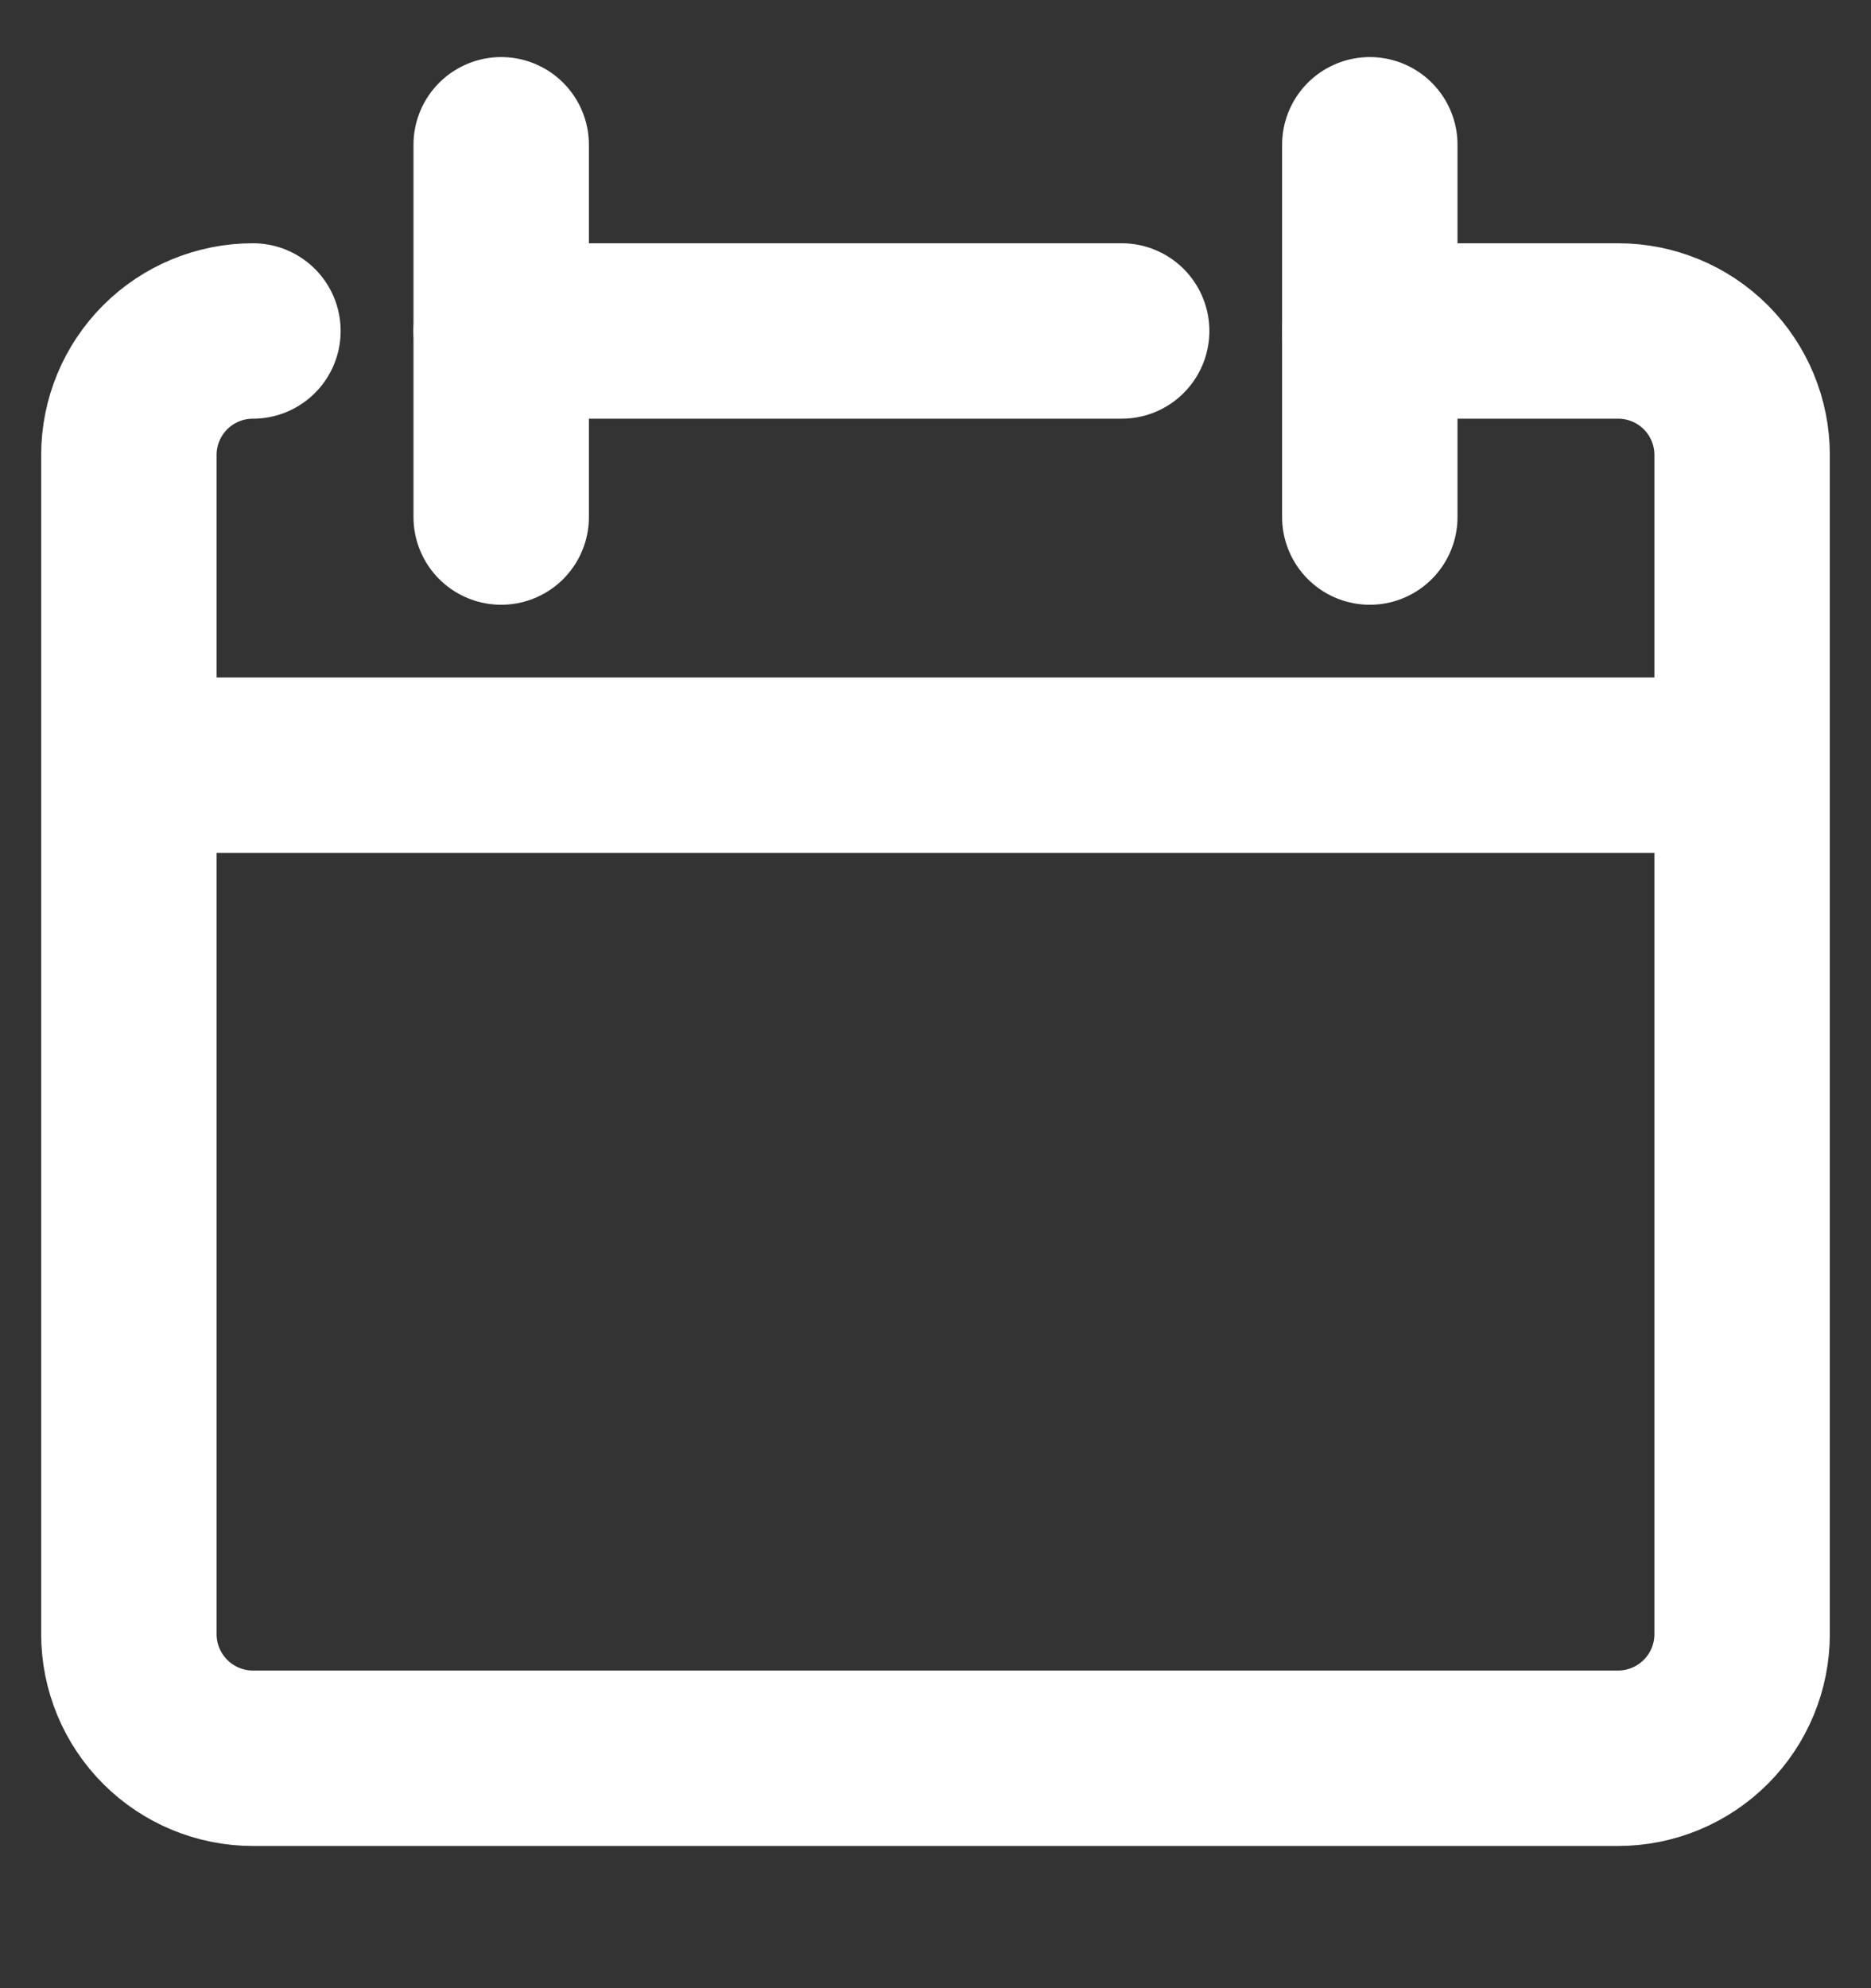
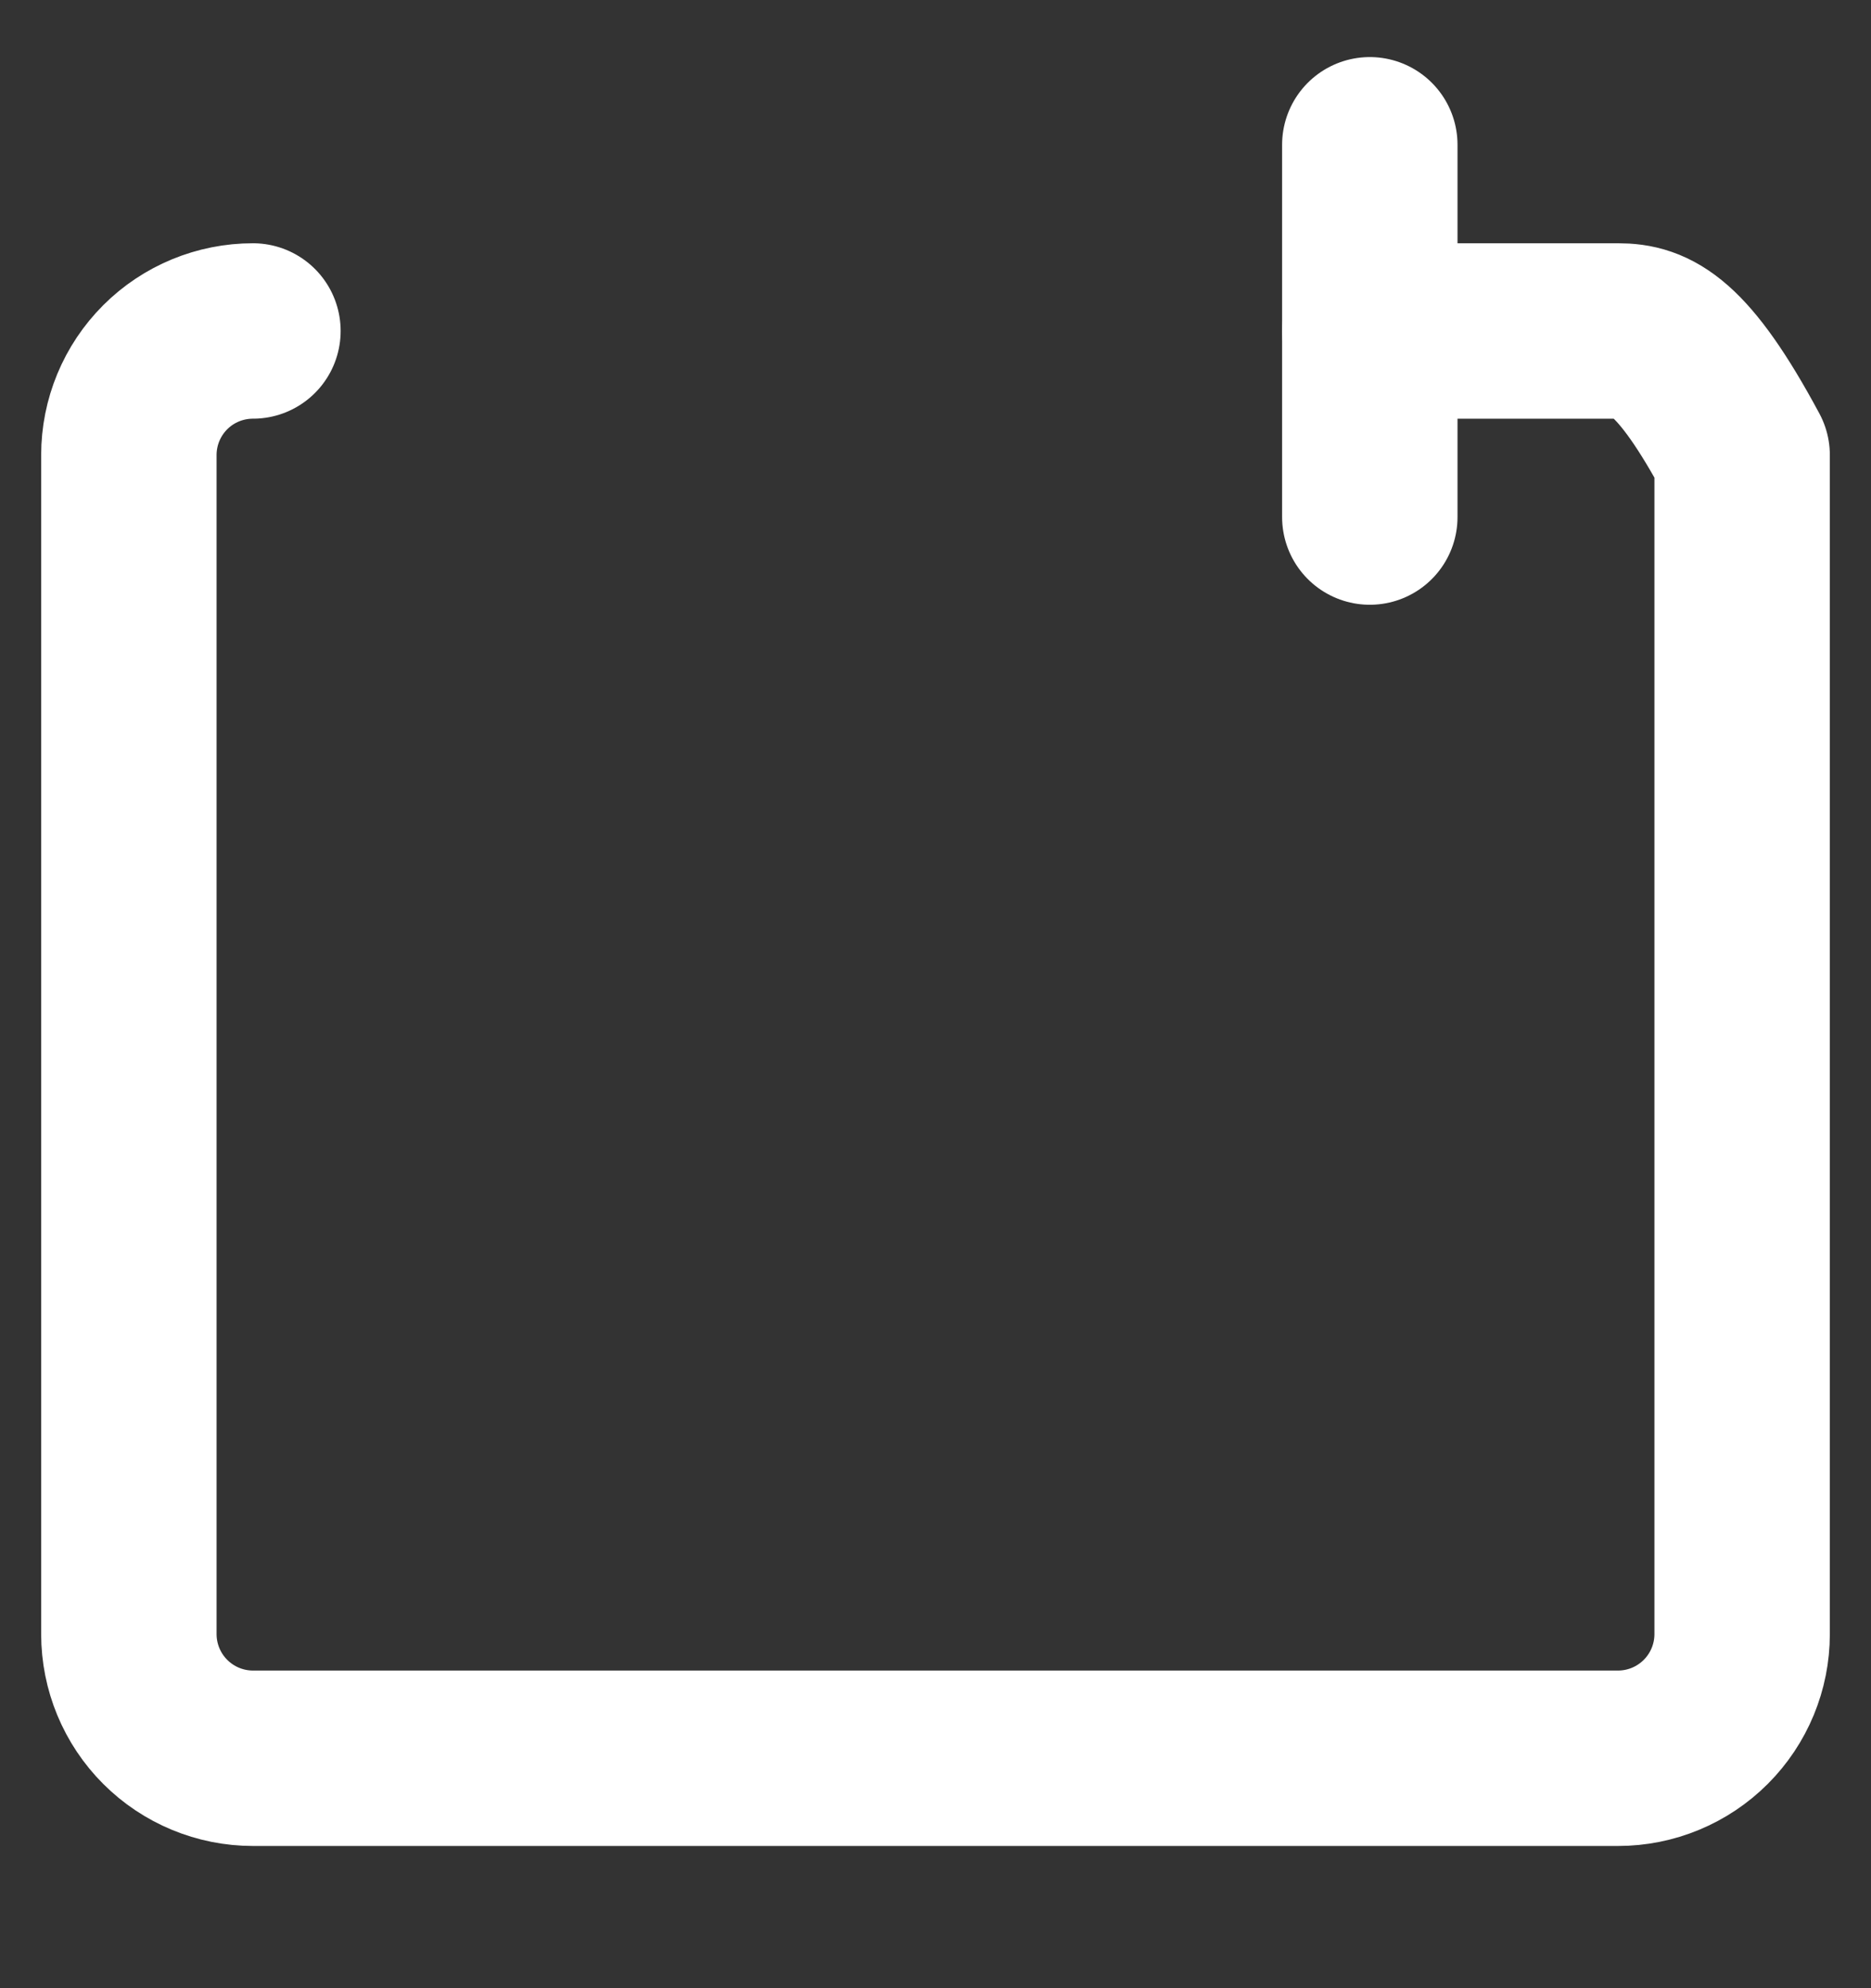
<svg xmlns="http://www.w3.org/2000/svg" width="16" height="17" viewBox="0 0 16 17" fill="none">
  <rect x="0" y="0" width="16" height="17" fill="#333333" stroke="none" />
  <g id="Blank-Calendar--Streamline-Core" clip-path="url(#clip0_11_21954)">
    <g id="blank-calendar--blank-calendar-date-day-month-empty">
-       <path id="Vector" d="M2.163 2.83C1.882 2.83 1.612 2.941 1.413 3.14C1.214 3.339 1.102 3.609 1.102 3.891V13.972C1.102 14.254 1.214 14.524 1.413 14.723C1.612 14.922 1.882 15.034 2.163 15.034H13.837C14.118 15.034 14.388 14.922 14.587 14.723C14.786 14.524 14.898 14.254 14.898 13.972V3.891C14.898 3.609 14.786 3.339 14.587 3.14C14.388 2.941 14.118 2.83 13.837 2.83H11.714" stroke="white" stroke-width="1.5" stroke-linecap="round" stroke-linejoin="round" />
-       <path id="Vector_2" d="M1.102 6.543H14.898" stroke="white" stroke-width="1.5" stroke-linecap="round" stroke-linejoin="round" />
-       <path id="Vector_3" d="M4.286 1.238V4.421" stroke="white" stroke-width="1.5" stroke-linecap="round" stroke-linejoin="round" />
+       <path id="Vector" d="M2.163 2.83C1.882 2.83 1.612 2.941 1.413 3.14C1.214 3.339 1.102 3.609 1.102 3.891V13.972C1.102 14.254 1.214 14.524 1.413 14.723C1.612 14.922 1.882 15.034 2.163 15.034H13.837C14.118 15.034 14.388 14.922 14.587 14.723C14.786 14.524 14.898 14.254 14.898 13.972V3.891C14.388 2.941 14.118 2.83 13.837 2.83H11.714" stroke="white" stroke-width="1.5" stroke-linecap="round" stroke-linejoin="round" />
      <path id="Vector_4" d="M11.714 1.238V4.421" stroke="white" stroke-width="1.5" stroke-linecap="round" stroke-linejoin="round" />
-       <path id="Vector_5" d="M4.286 2.83H9.592" stroke="white" stroke-width="1.5" stroke-linecap="round" stroke-linejoin="round" />
    </g>
  </g>
  <defs>
    <clipPath id="clip0_11_21954">
      <rect width="16" height="16" fill="white" transform="translate(0 0.136)" />
    </clipPath>
  </defs>
</svg>